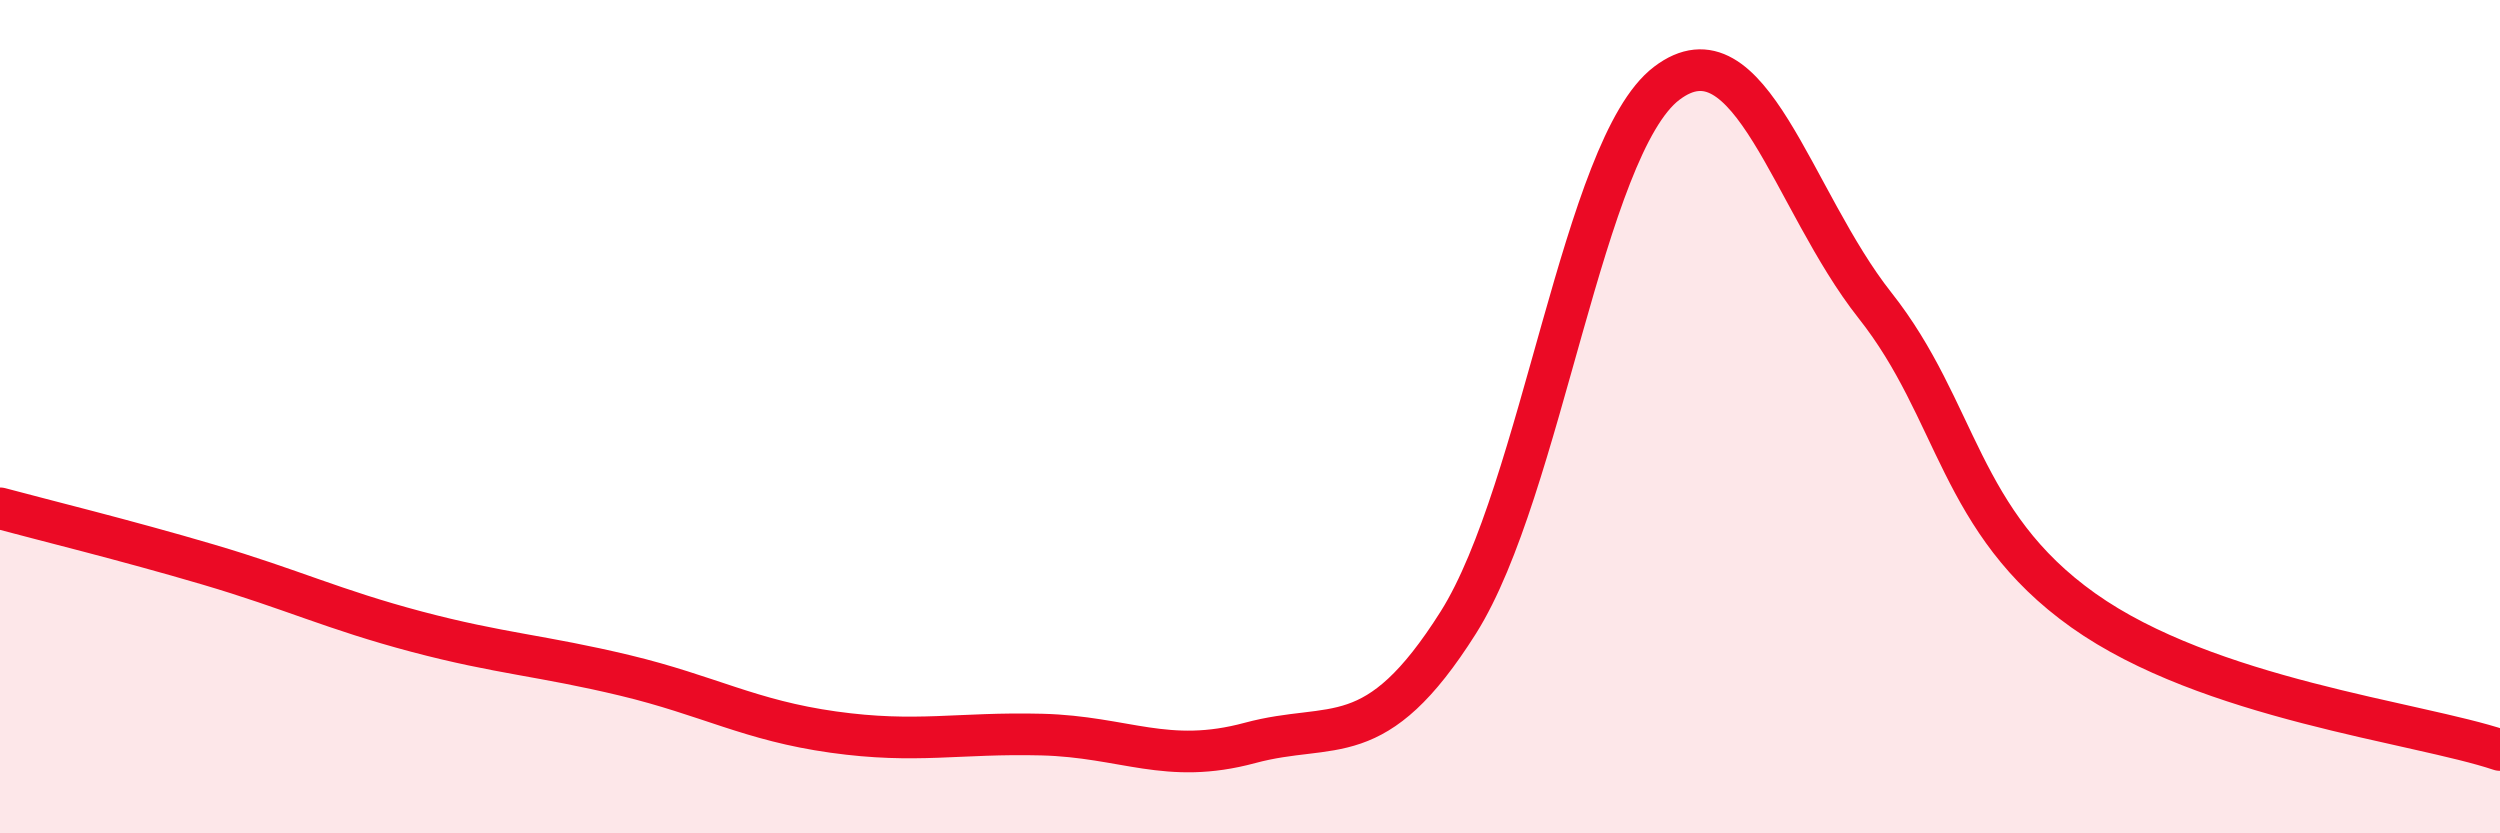
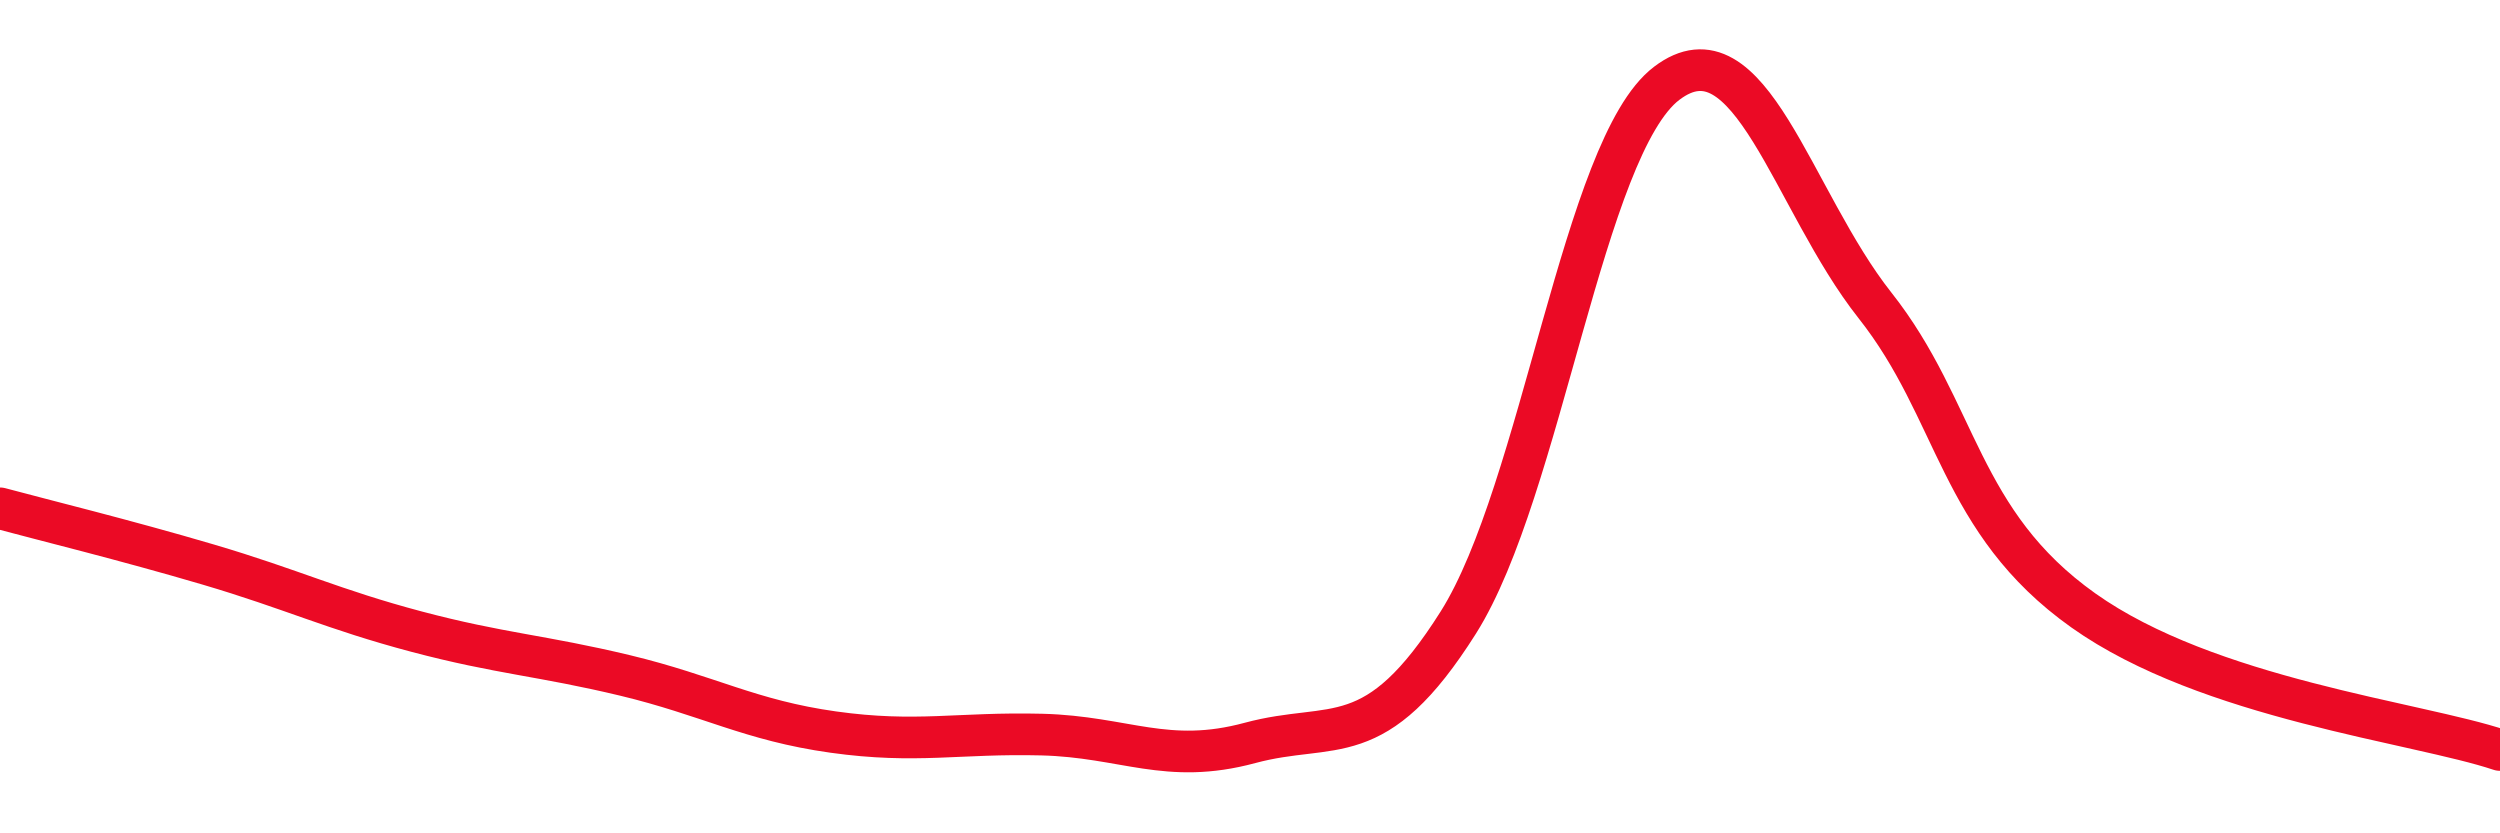
<svg xmlns="http://www.w3.org/2000/svg" width="60" height="20" viewBox="0 0 60 20">
-   <path d="M 0,12.2 C 1,12.47 3,12.96 5,13.55 C 7,14.14 8,14.63 10,15.16 C 12,15.69 13,15.73 15,16.21 C 17,16.69 18,17.29 20,17.57 C 22,17.85 23,17.58 25,17.63 C 27,17.68 28,18.37 30,17.83 C 32,17.29 33,18.11 35,14.94 C 37,11.77 38,3.52 40,2 C 42,0.48 43,4.8 45,7.33 C 47,9.86 47,12.52 50,14.65 C 53,16.78 58,17.33 60,18L60 20L0 20Z" fill="#EB0A25" opacity="0.1" stroke-linecap="round" stroke-linejoin="round" />
  <path d="M 0,12.2 C 1,12.47 3,12.96 5,13.55 C 7,14.14 8,14.63 10,15.16 C 12,15.69 13,15.73 15,16.21 C 17,16.69 18,17.29 20,17.57 C 22,17.85 23,17.58 25,17.63 C 27,17.68 28,18.37 30,17.83 C 32,17.29 33,18.11 35,14.94 C 37,11.77 38,3.52 40,2 C 42,0.48 43,4.8 45,7.33 C 47,9.86 47,12.52 50,14.65 C 53,16.78 58,17.33 60,18" stroke="#EB0A25" stroke-width="1" fill="none" stroke-linecap="round" stroke-linejoin="round" />
</svg>